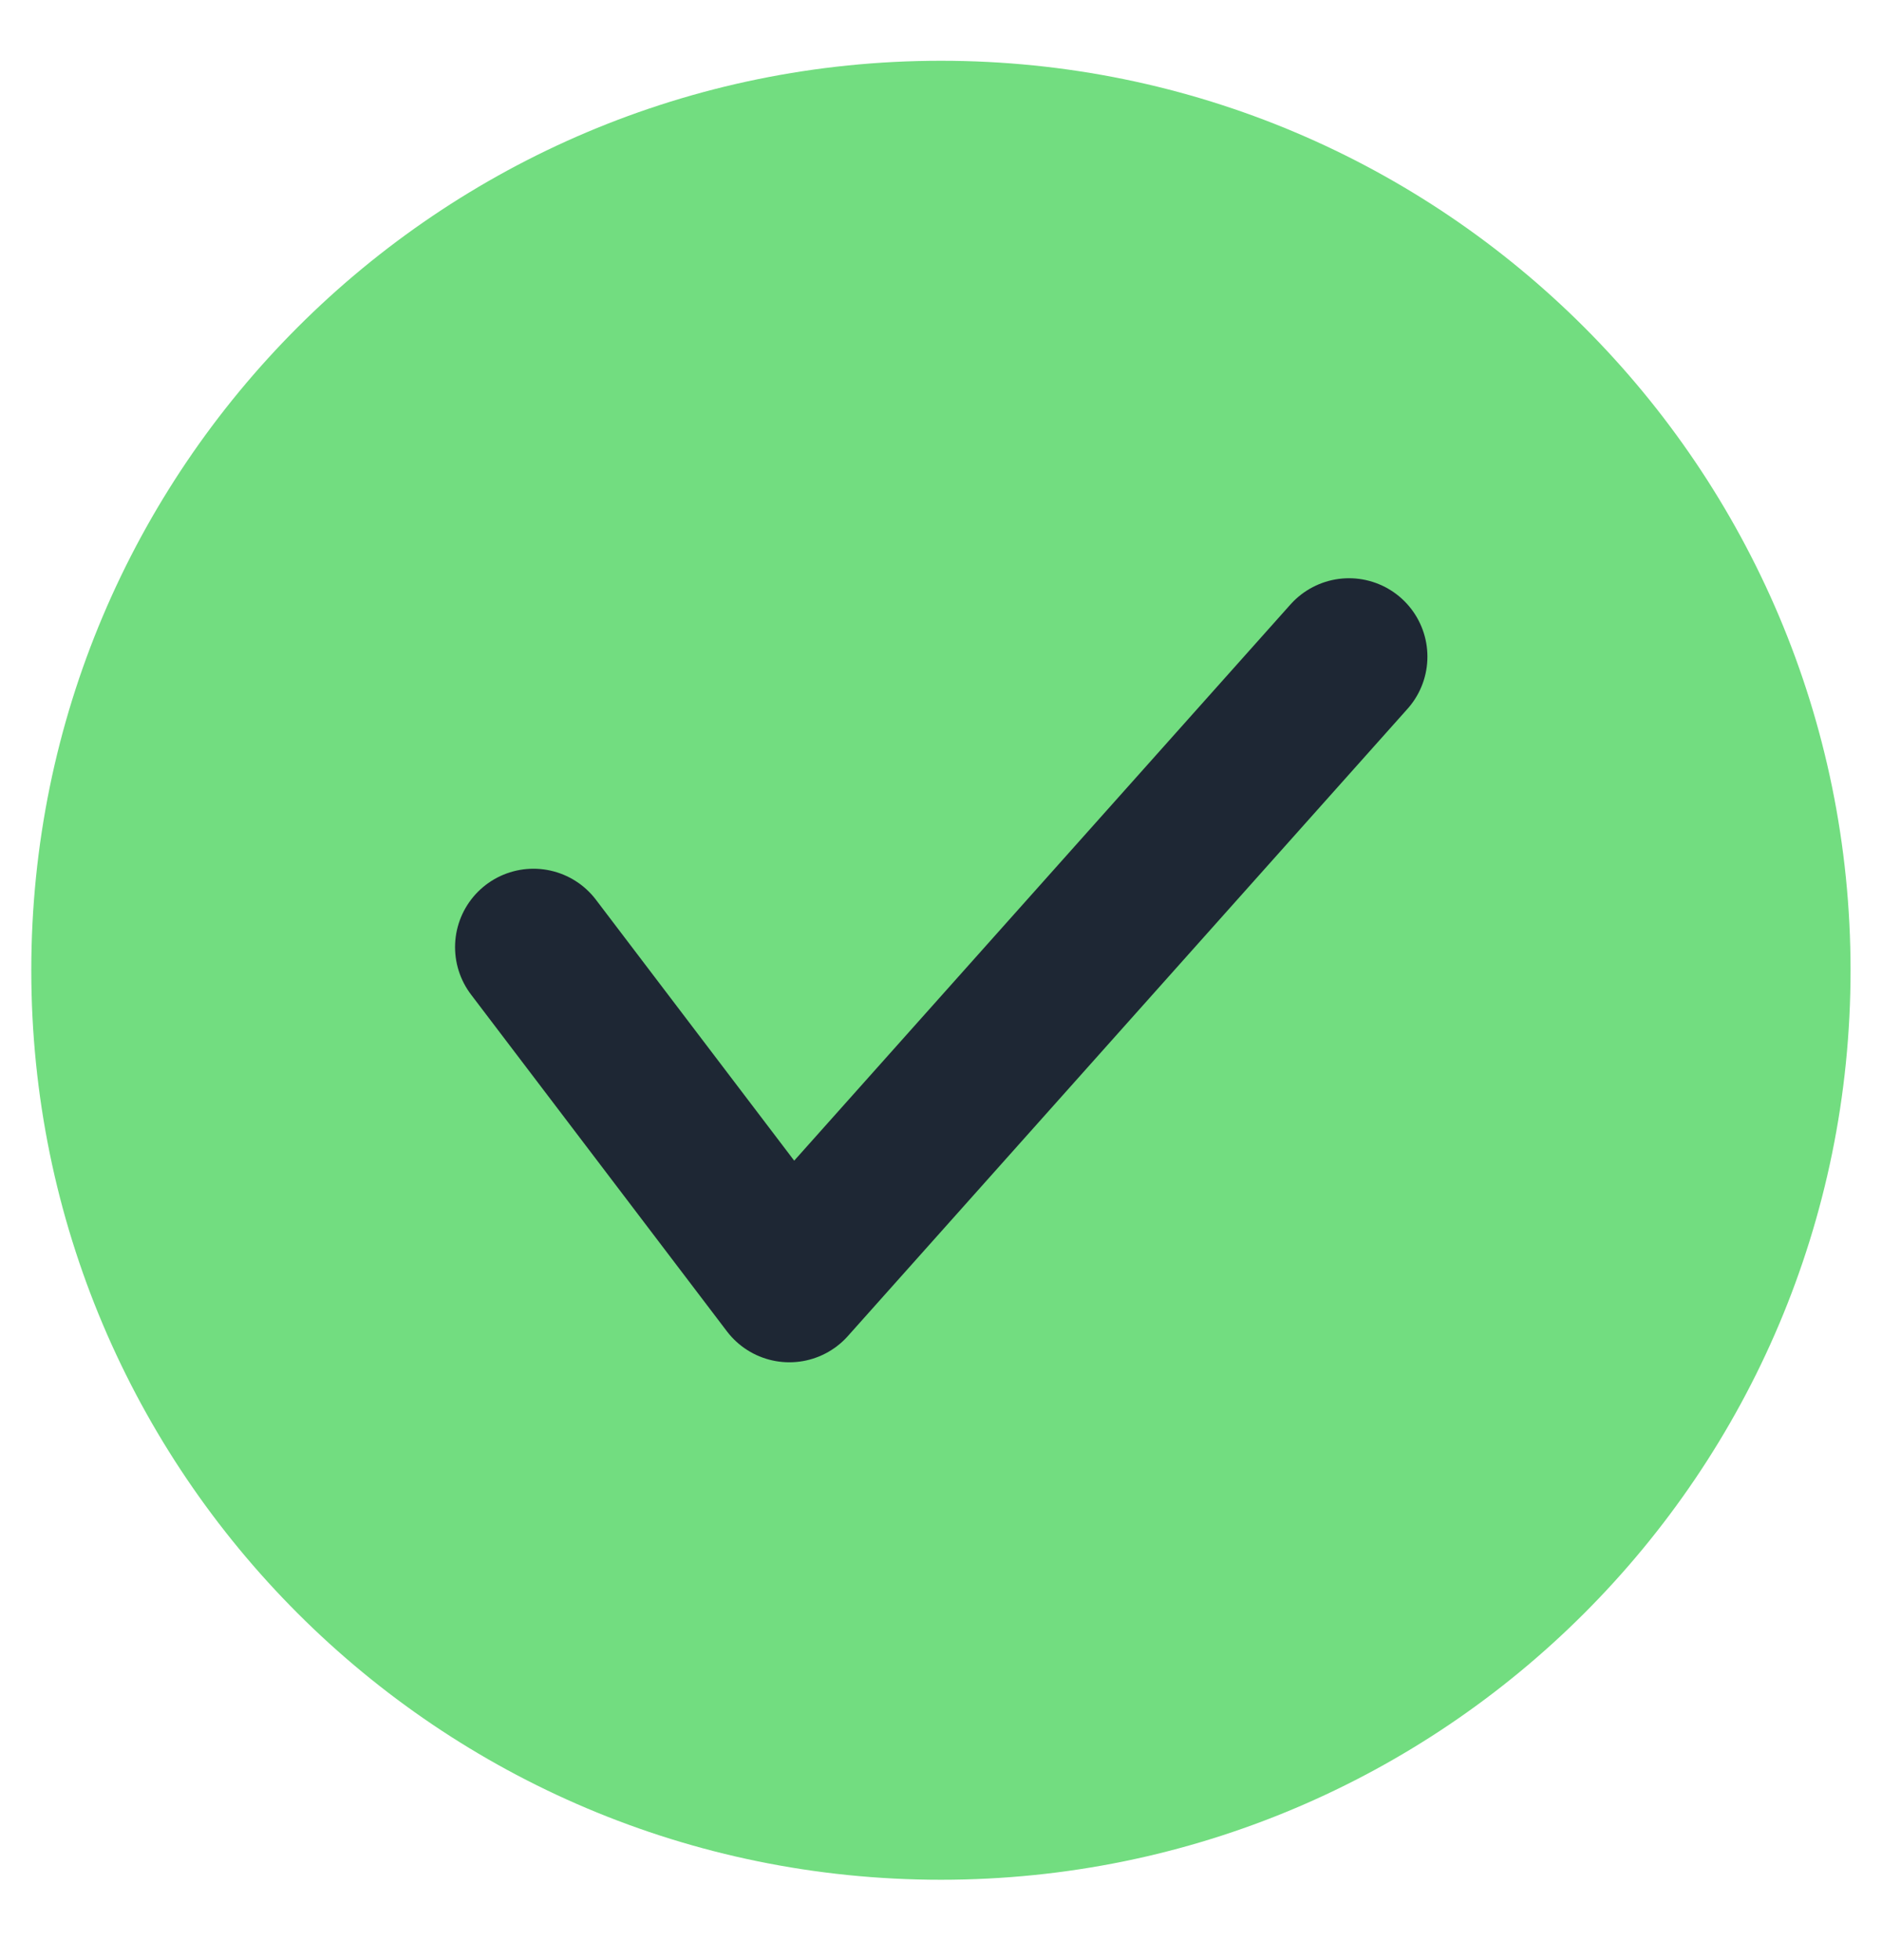
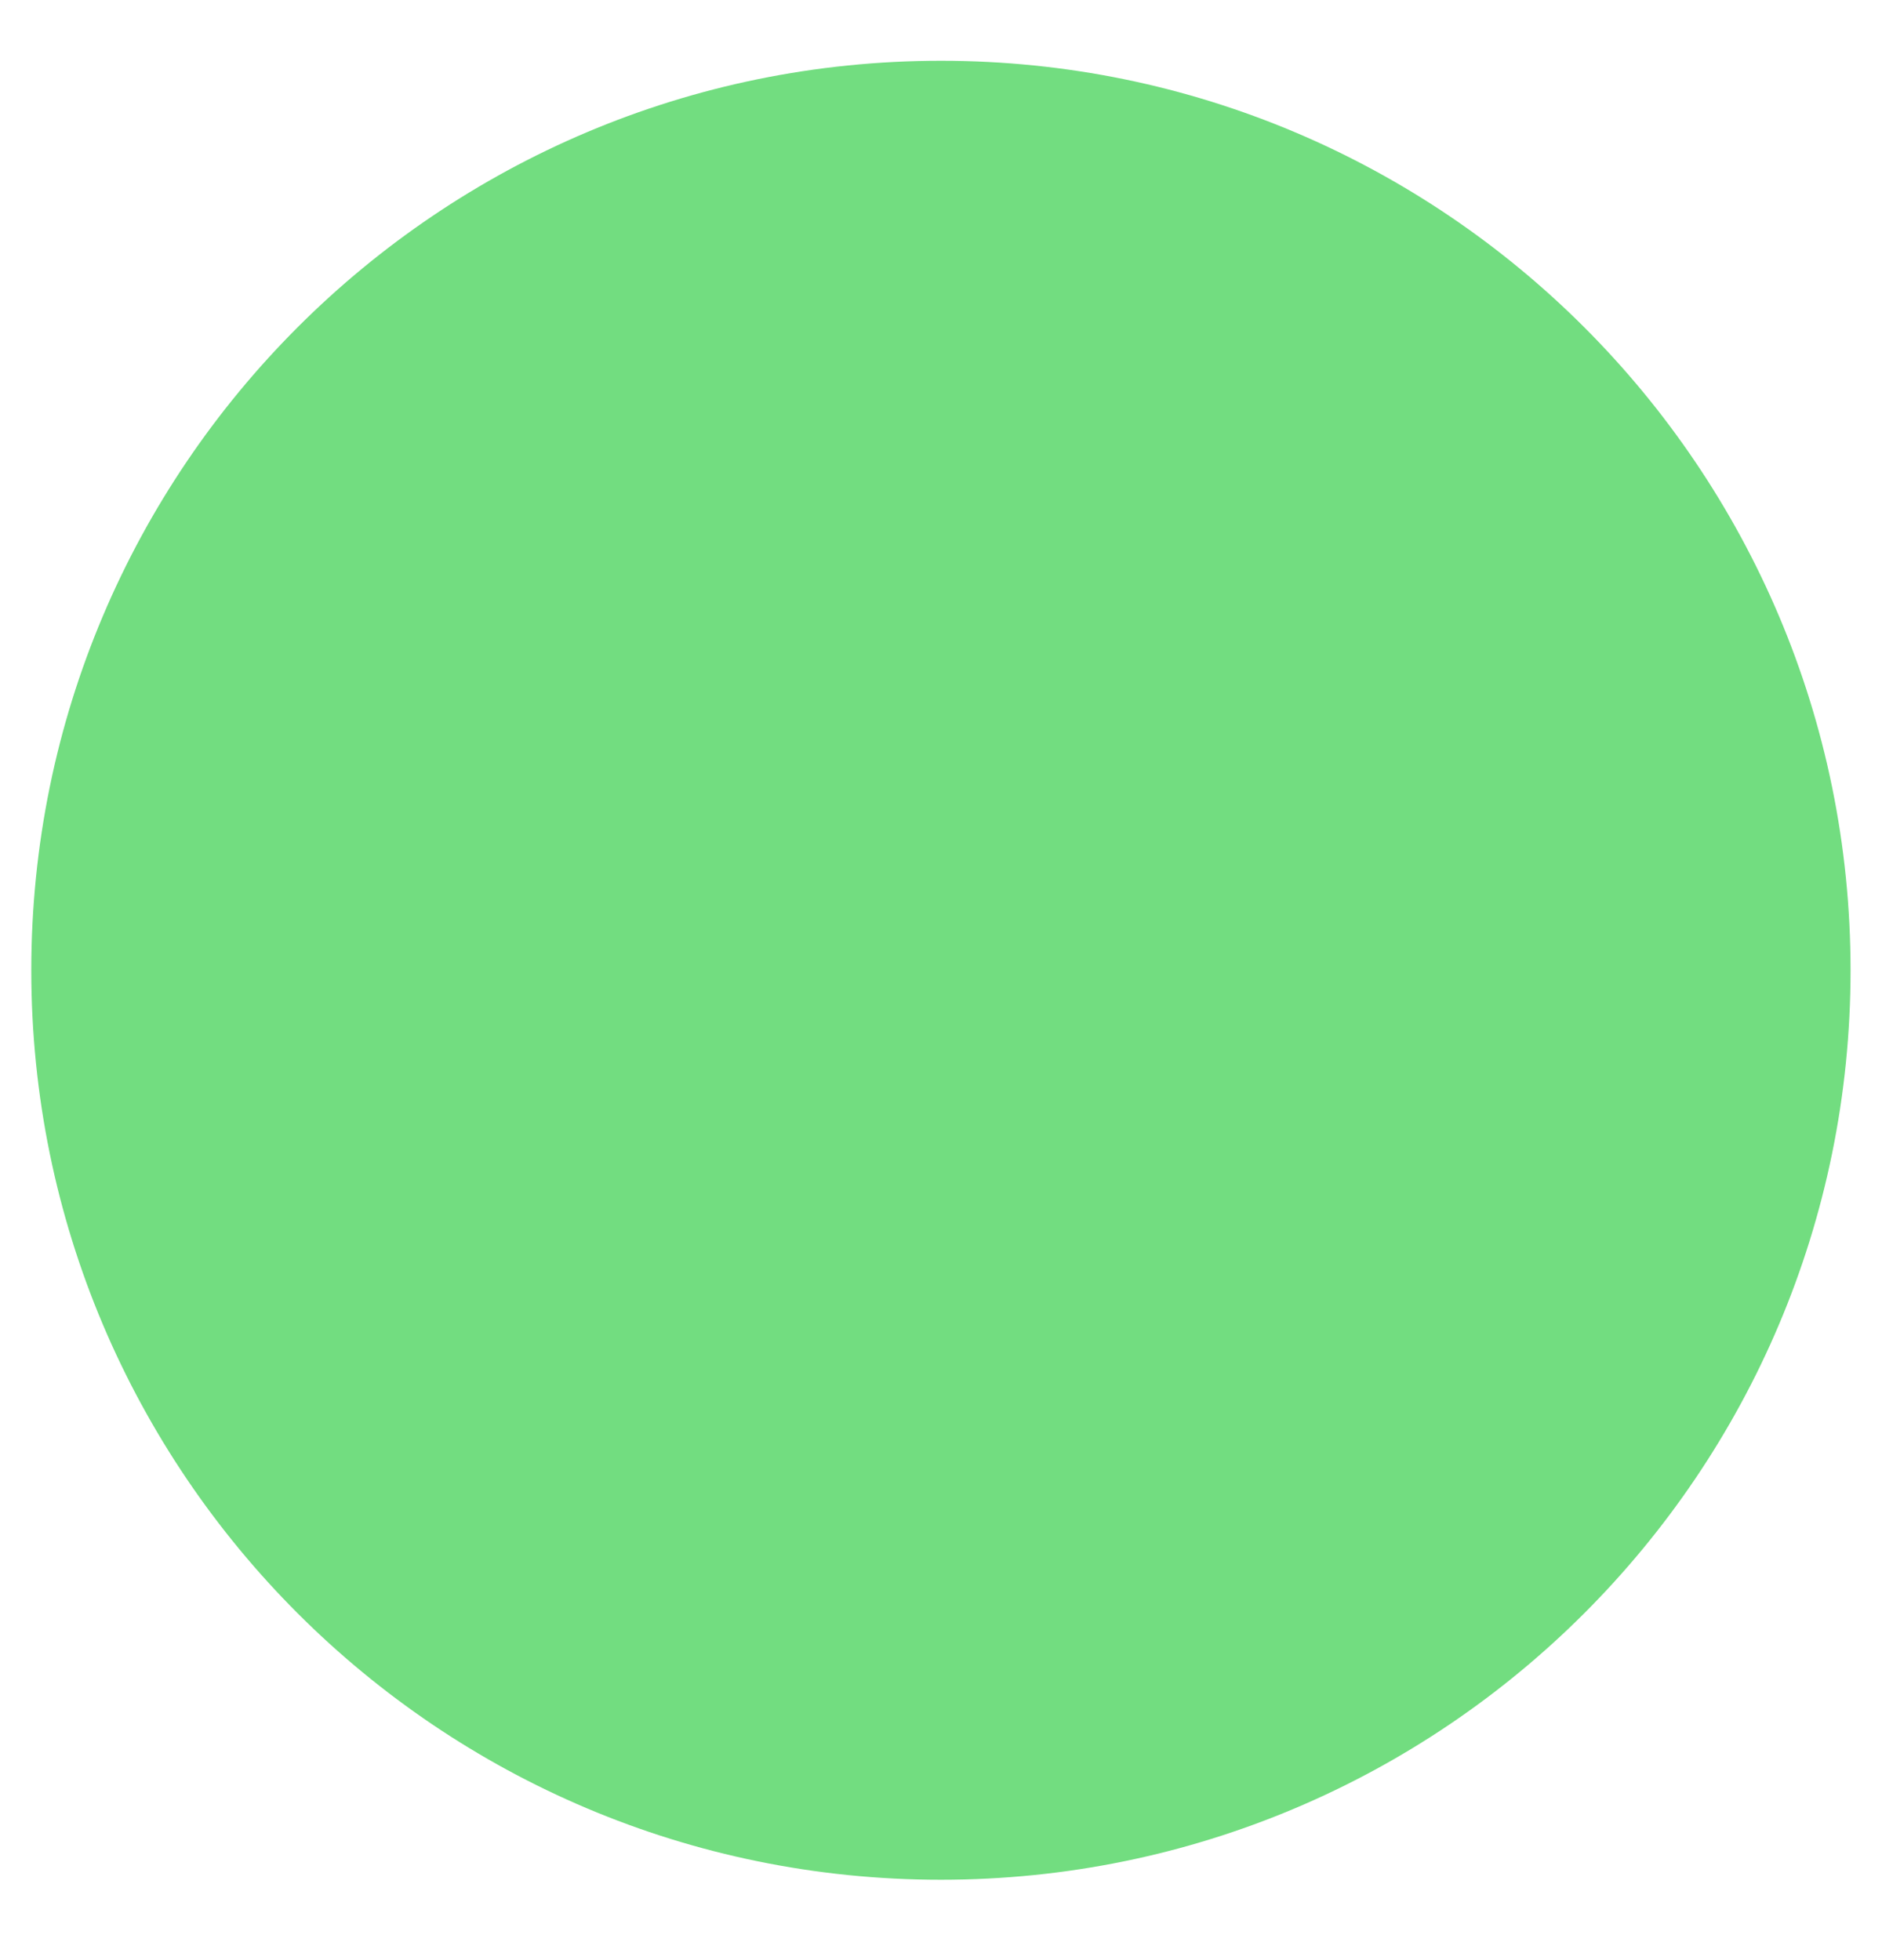
<svg xmlns="http://www.w3.org/2000/svg" width="24" height="25" viewBox="0 0 24 25" fill="none">
  <g id="success">
    <path id="Vector" d="M11.999 23.975C18.406 23.975 23.599 18.782 23.599 12.375C23.599 5.969 18.406 0.775 11.999 0.775C5.593 0.775 0.399 5.969 0.399 12.375C0.399 18.782 5.593 23.975 11.999 23.975Z" fill="#72DD80" />
-     <path id="Vector_2" d="M6.803 12.08L10.066 16.375L17.203 8.375" stroke="#1E2734" stroke-width="2" stroke-linecap="round" stroke-linejoin="round" />
  </g>
</svg>